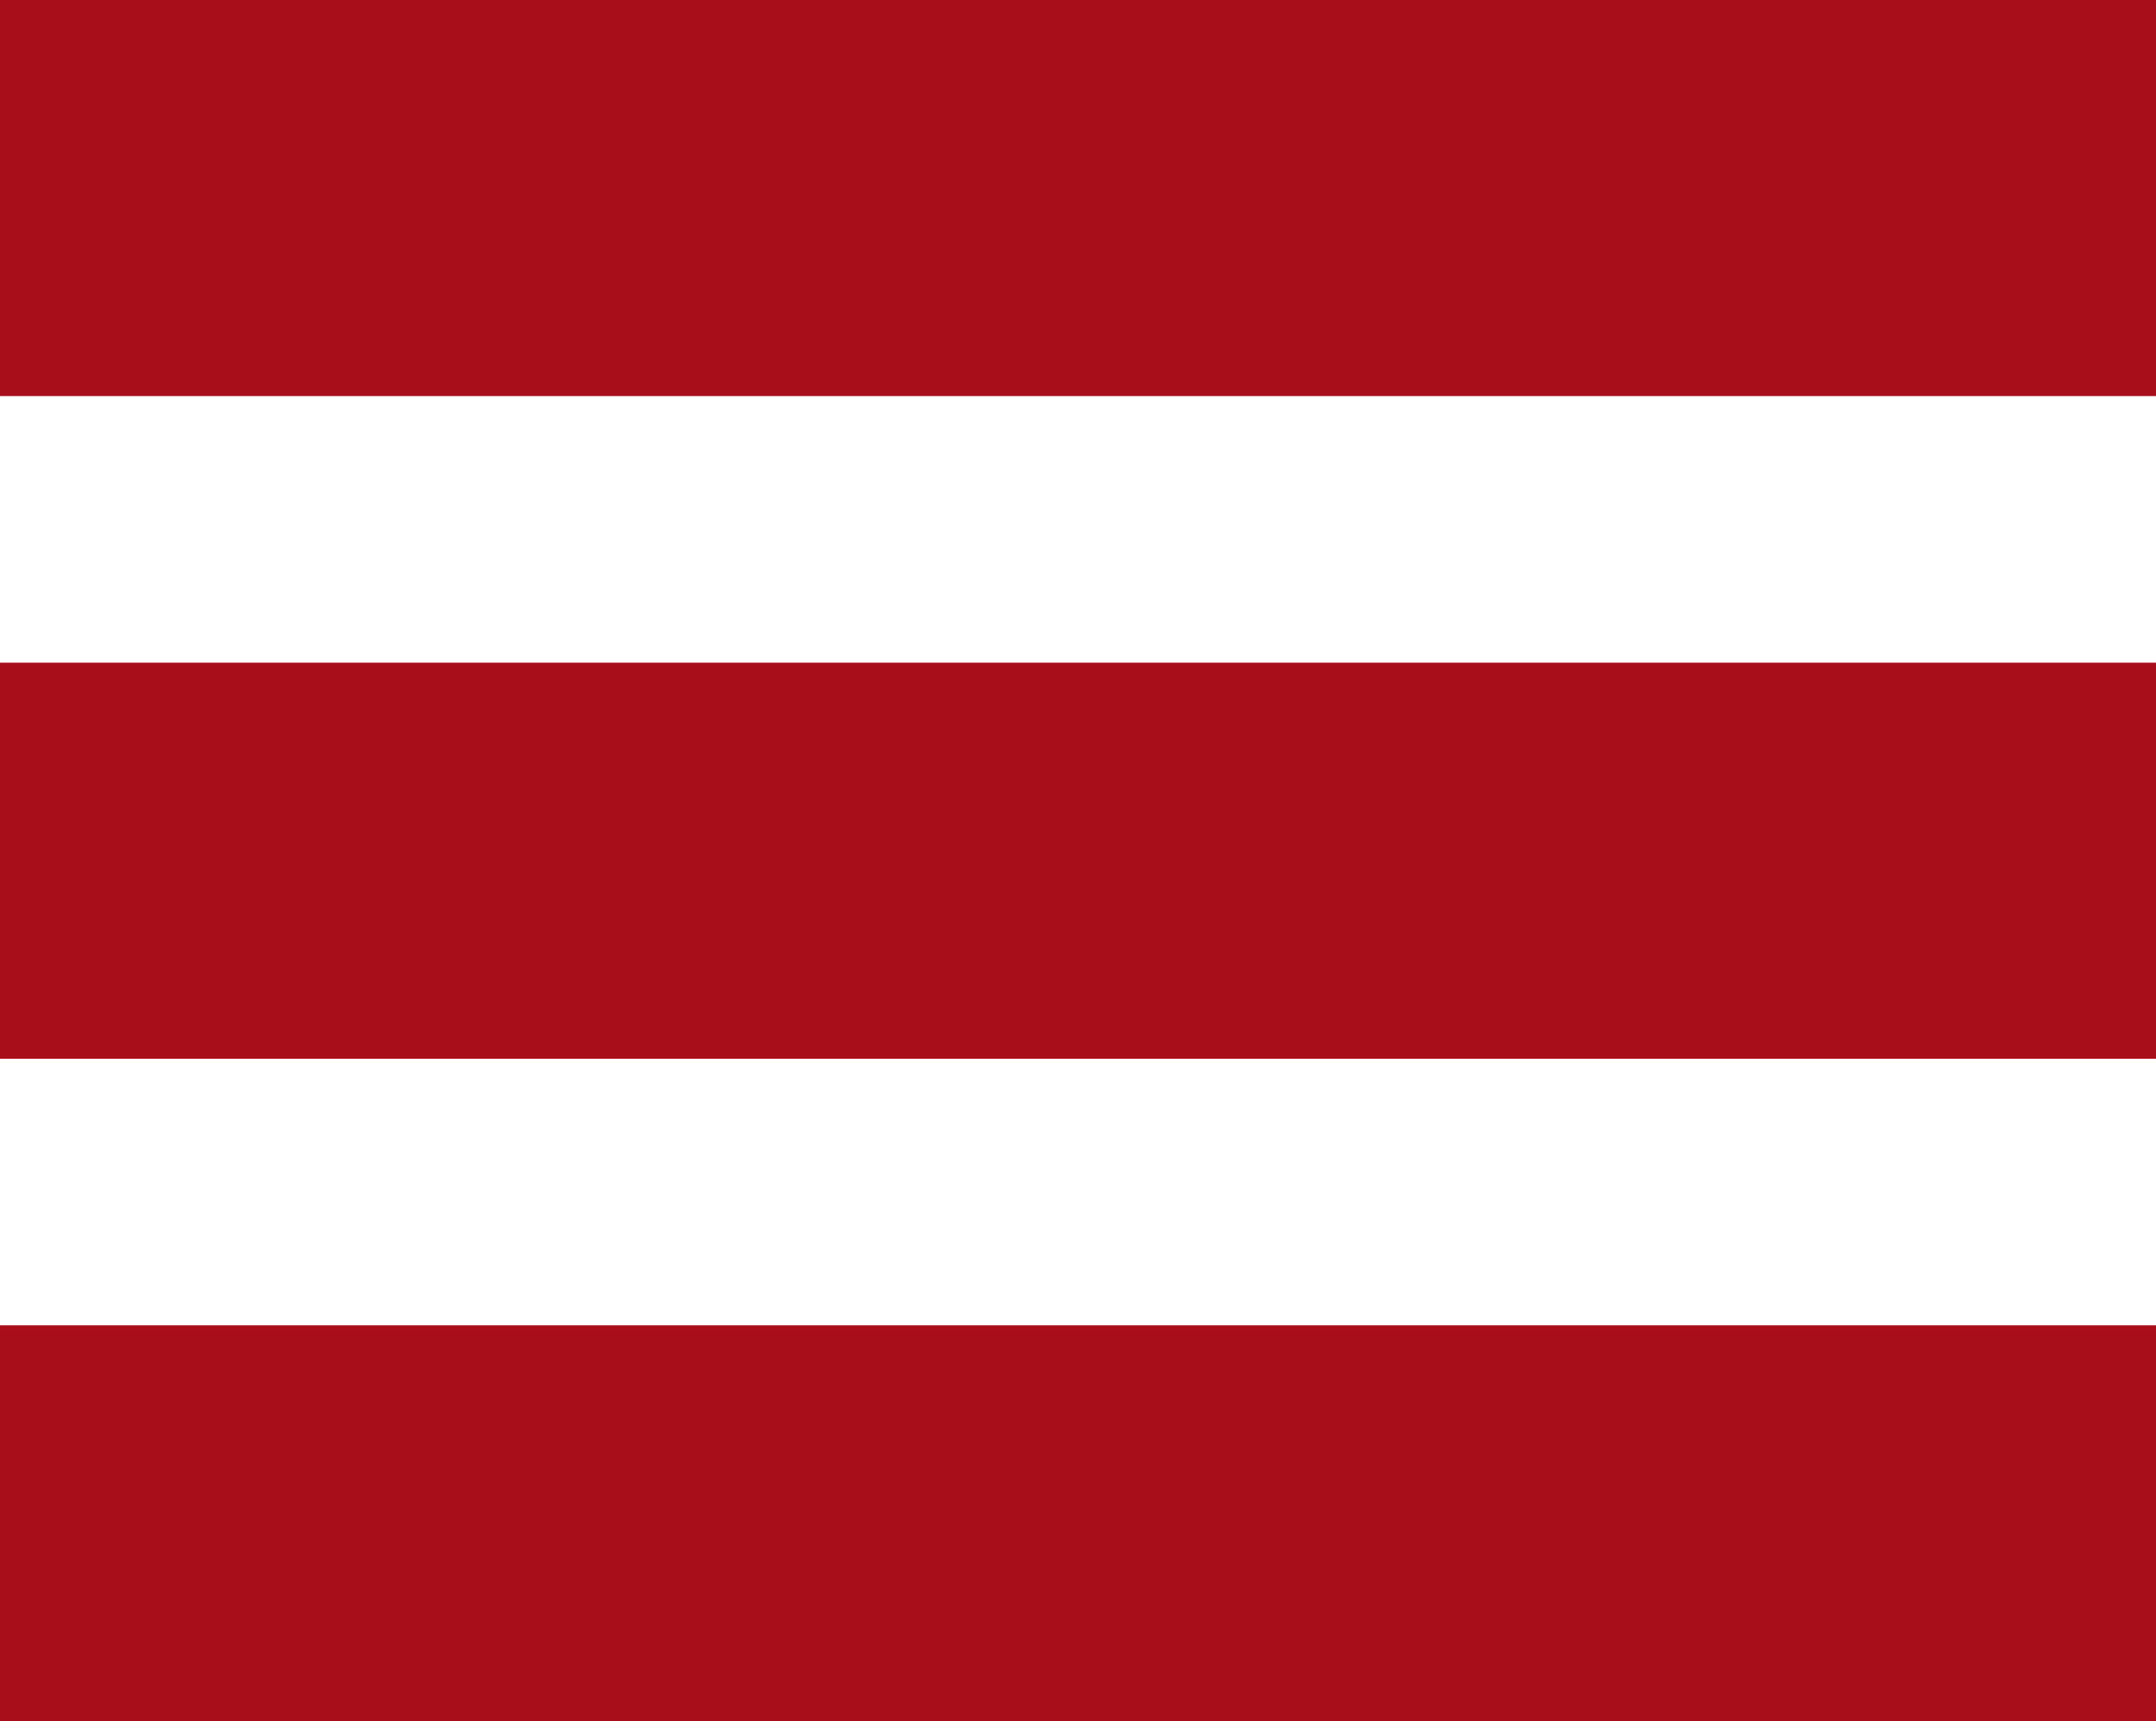
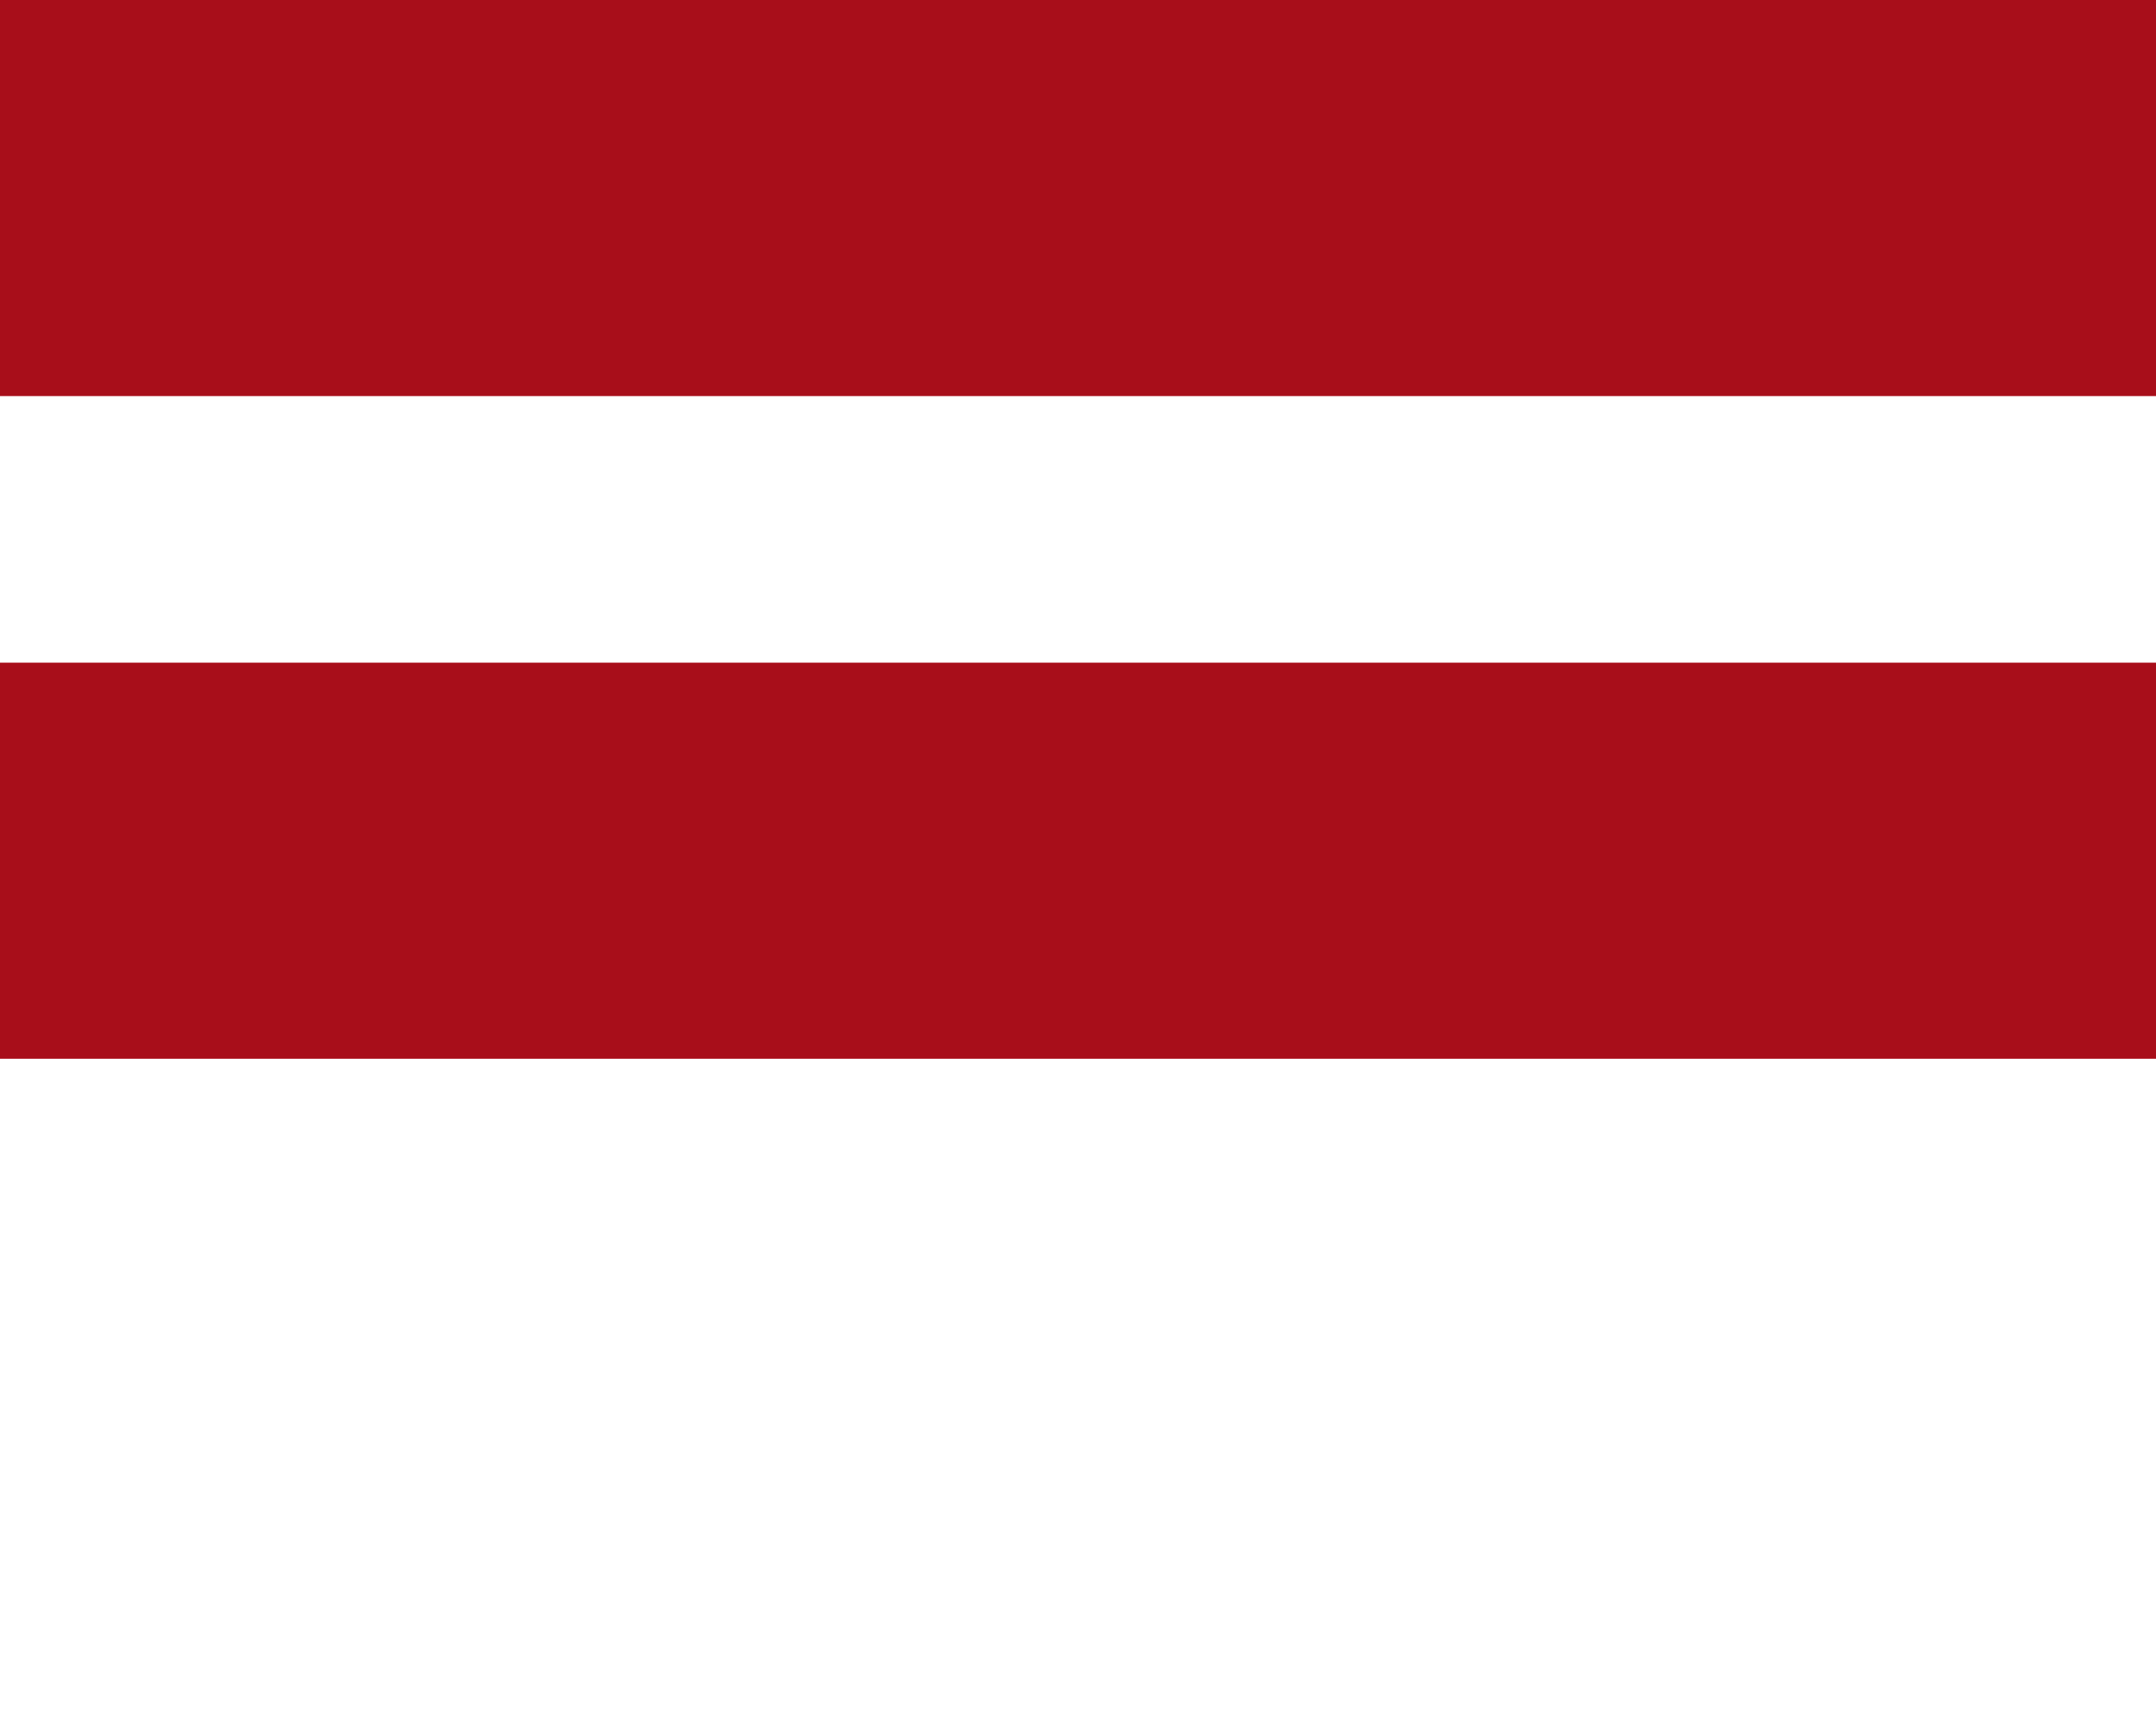
<svg xmlns="http://www.w3.org/2000/svg" version="1.1" id="Layer_1" x="0px" y="0px" viewBox="0 0 283 226" style="enable-background:new 0 0 283 226;" xml:space="preserve">
  <style type="text/css">
	.st0{fill:#A80E1A;}
</style>
  <g>
    <rect class="st0" width="283" height="52" />
-     <rect y="174" class="st0" width="283" height="52" />
    <rect y="87" class="st0" width="283" height="52" />
  </g>
</svg>